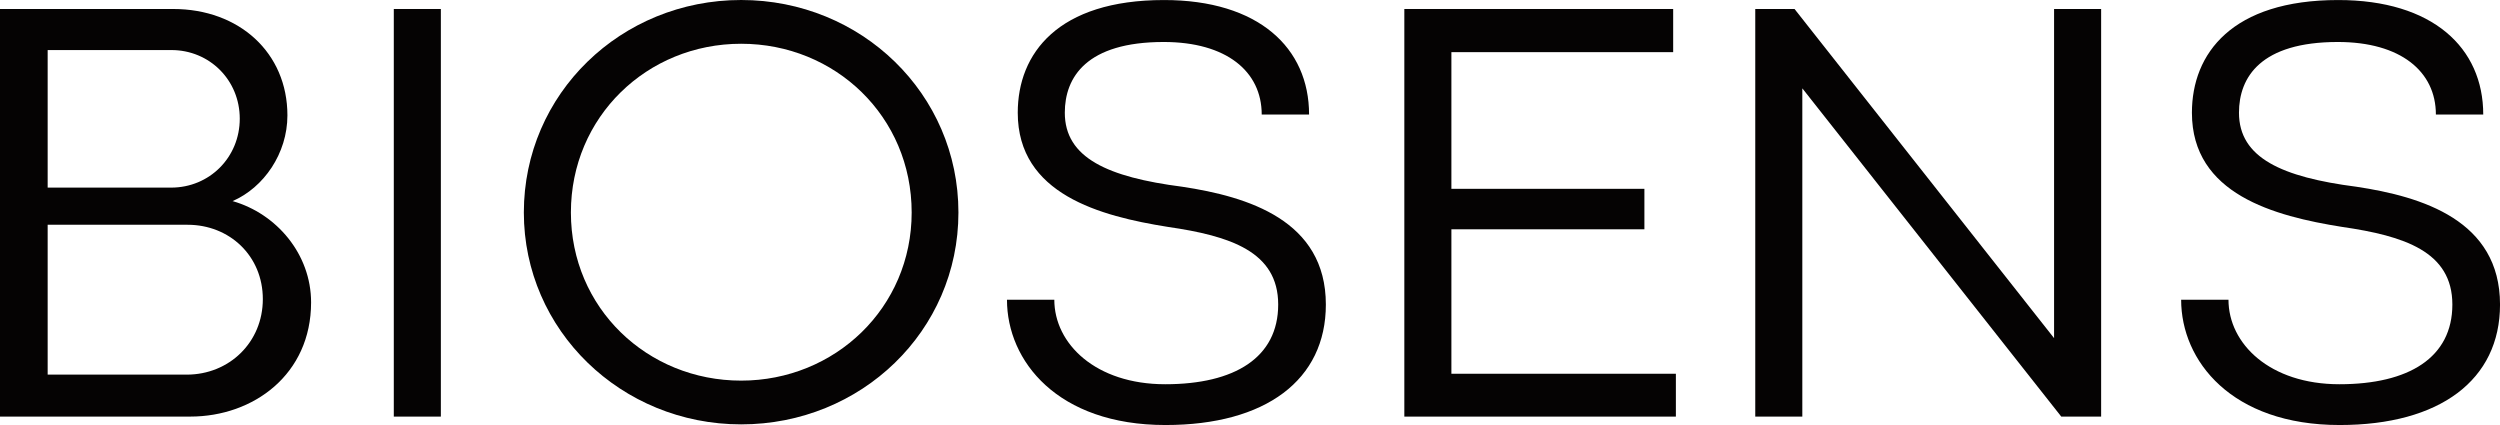
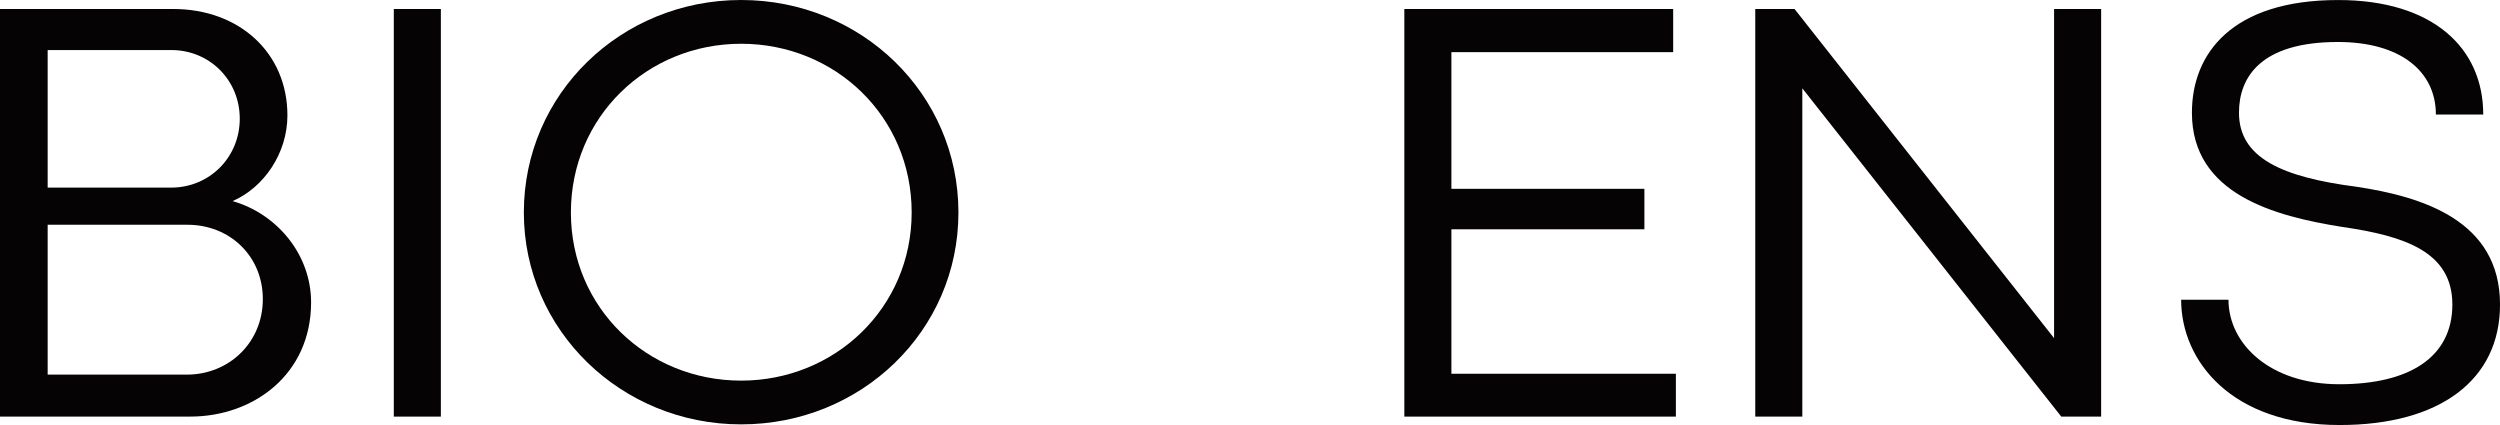
<svg xmlns="http://www.w3.org/2000/svg" viewBox="0 0 1498.68 254.77" data-name="Layer 2" id="Layer_2">
  <defs>
    <style>
      .cls-1 {
        fill: #050303;
      }
    </style>
  </defs>
  <g data-name="Layer 1" id="Layer_1-2">
    <g>
      <path d="M0,5.39h103.85c39.53,0,68.45,26.23,68.45,63.78,0,22.82-14.19,43.3-32.88,51.38,26.41,7.55,47.07,31.8,47.07,60.73,0,43.12-34.5,68.45-72.41,68.45H0V5.39ZM102.59,112.47c23,0,41.14-18.15,41.14-41.32s-18.15-41.14-40.96-41.14H28.57v82.47h74.02ZM111.93,224.58c25.51,0,45.63-19.4,45.63-45.28s-19.94-44.56-45.1-44.56H28.57v89.83h83.37Z" class="cls-1" />
      <path d="M236.07,5.39h28.21v244.35h-28.21V5.39Z" class="cls-1" />
      <path d="M314.03,127.38C314.03,56.24,372.25,0,444.29,0s130.26,56.24,130.26,127.38-58.39,127.02-130.26,127.02-130.26-56.41-130.26-127.02ZM546.52,127.38c0-57.49-45.82-101.15-102.23-101.15s-102.05,43.84-102.05,101.15,45.81,100.79,102.05,100.79,102.23-43.66,102.23-100.79Z" class="cls-1" />
-       <path d="M603.64,179.67h28.39c0,26.41,24.79,50.67,66.48,50.67s67.73-15.99,67.73-47.79-28.93-41.14-66.12-46.53c-40.6-6.47-90.01-19.58-90.01-68.45,0-35.57,24.08-67.55,87.68-67.55,56.6,0,86.96,28.57,86.96,68.63h-28.39c0-25.87-21.2-43.48-58.75-43.48-46.17,0-59.29,21.02-59.29,42.4,0,27.13,25.87,38.63,70.43,44.38,39.35,5.93,86.06,20.12,86.06,70.61,0,45.28-36.11,72.23-96.12,72.23-64.86,0-95.04-38.45-95.04-75.1Z" class="cls-1" />
      <path d="M841.86,5.39h161.16v25.87h-132.95v81.93h115.7v24.26h-115.7v86.6h134.57v25.69h-162.78V5.39Z" class="cls-1" />
      <path d="M1052.23,5.39h23.54l155.41,197.09.18.18V5.39h28.21v244.35h-23.9l-155.05-196.56-.18-.18v196.73h-28.21V5.39Z" class="cls-1" />
      <path d="M1307.52,179.67h28.39c0,26.41,24.79,50.67,66.48,50.67s67.73-15.99,67.73-47.79-28.93-41.14-66.12-46.53c-40.6-6.47-90.01-19.58-90.01-68.45,0-35.57,24.08-67.55,87.68-67.55,56.6,0,86.96,28.57,86.96,68.63h-28.39c0-25.87-21.2-43.48-58.75-43.48-46.17,0-59.29,21.02-59.29,42.4,0,27.13,25.87,38.63,70.43,44.38,39.35,5.93,86.06,20.12,86.06,70.61,0,45.28-36.11,72.23-96.12,72.23-64.86,0-95.04-38.45-95.04-75.1Z" class="cls-1" />
    </g>
  </g>
</svg>